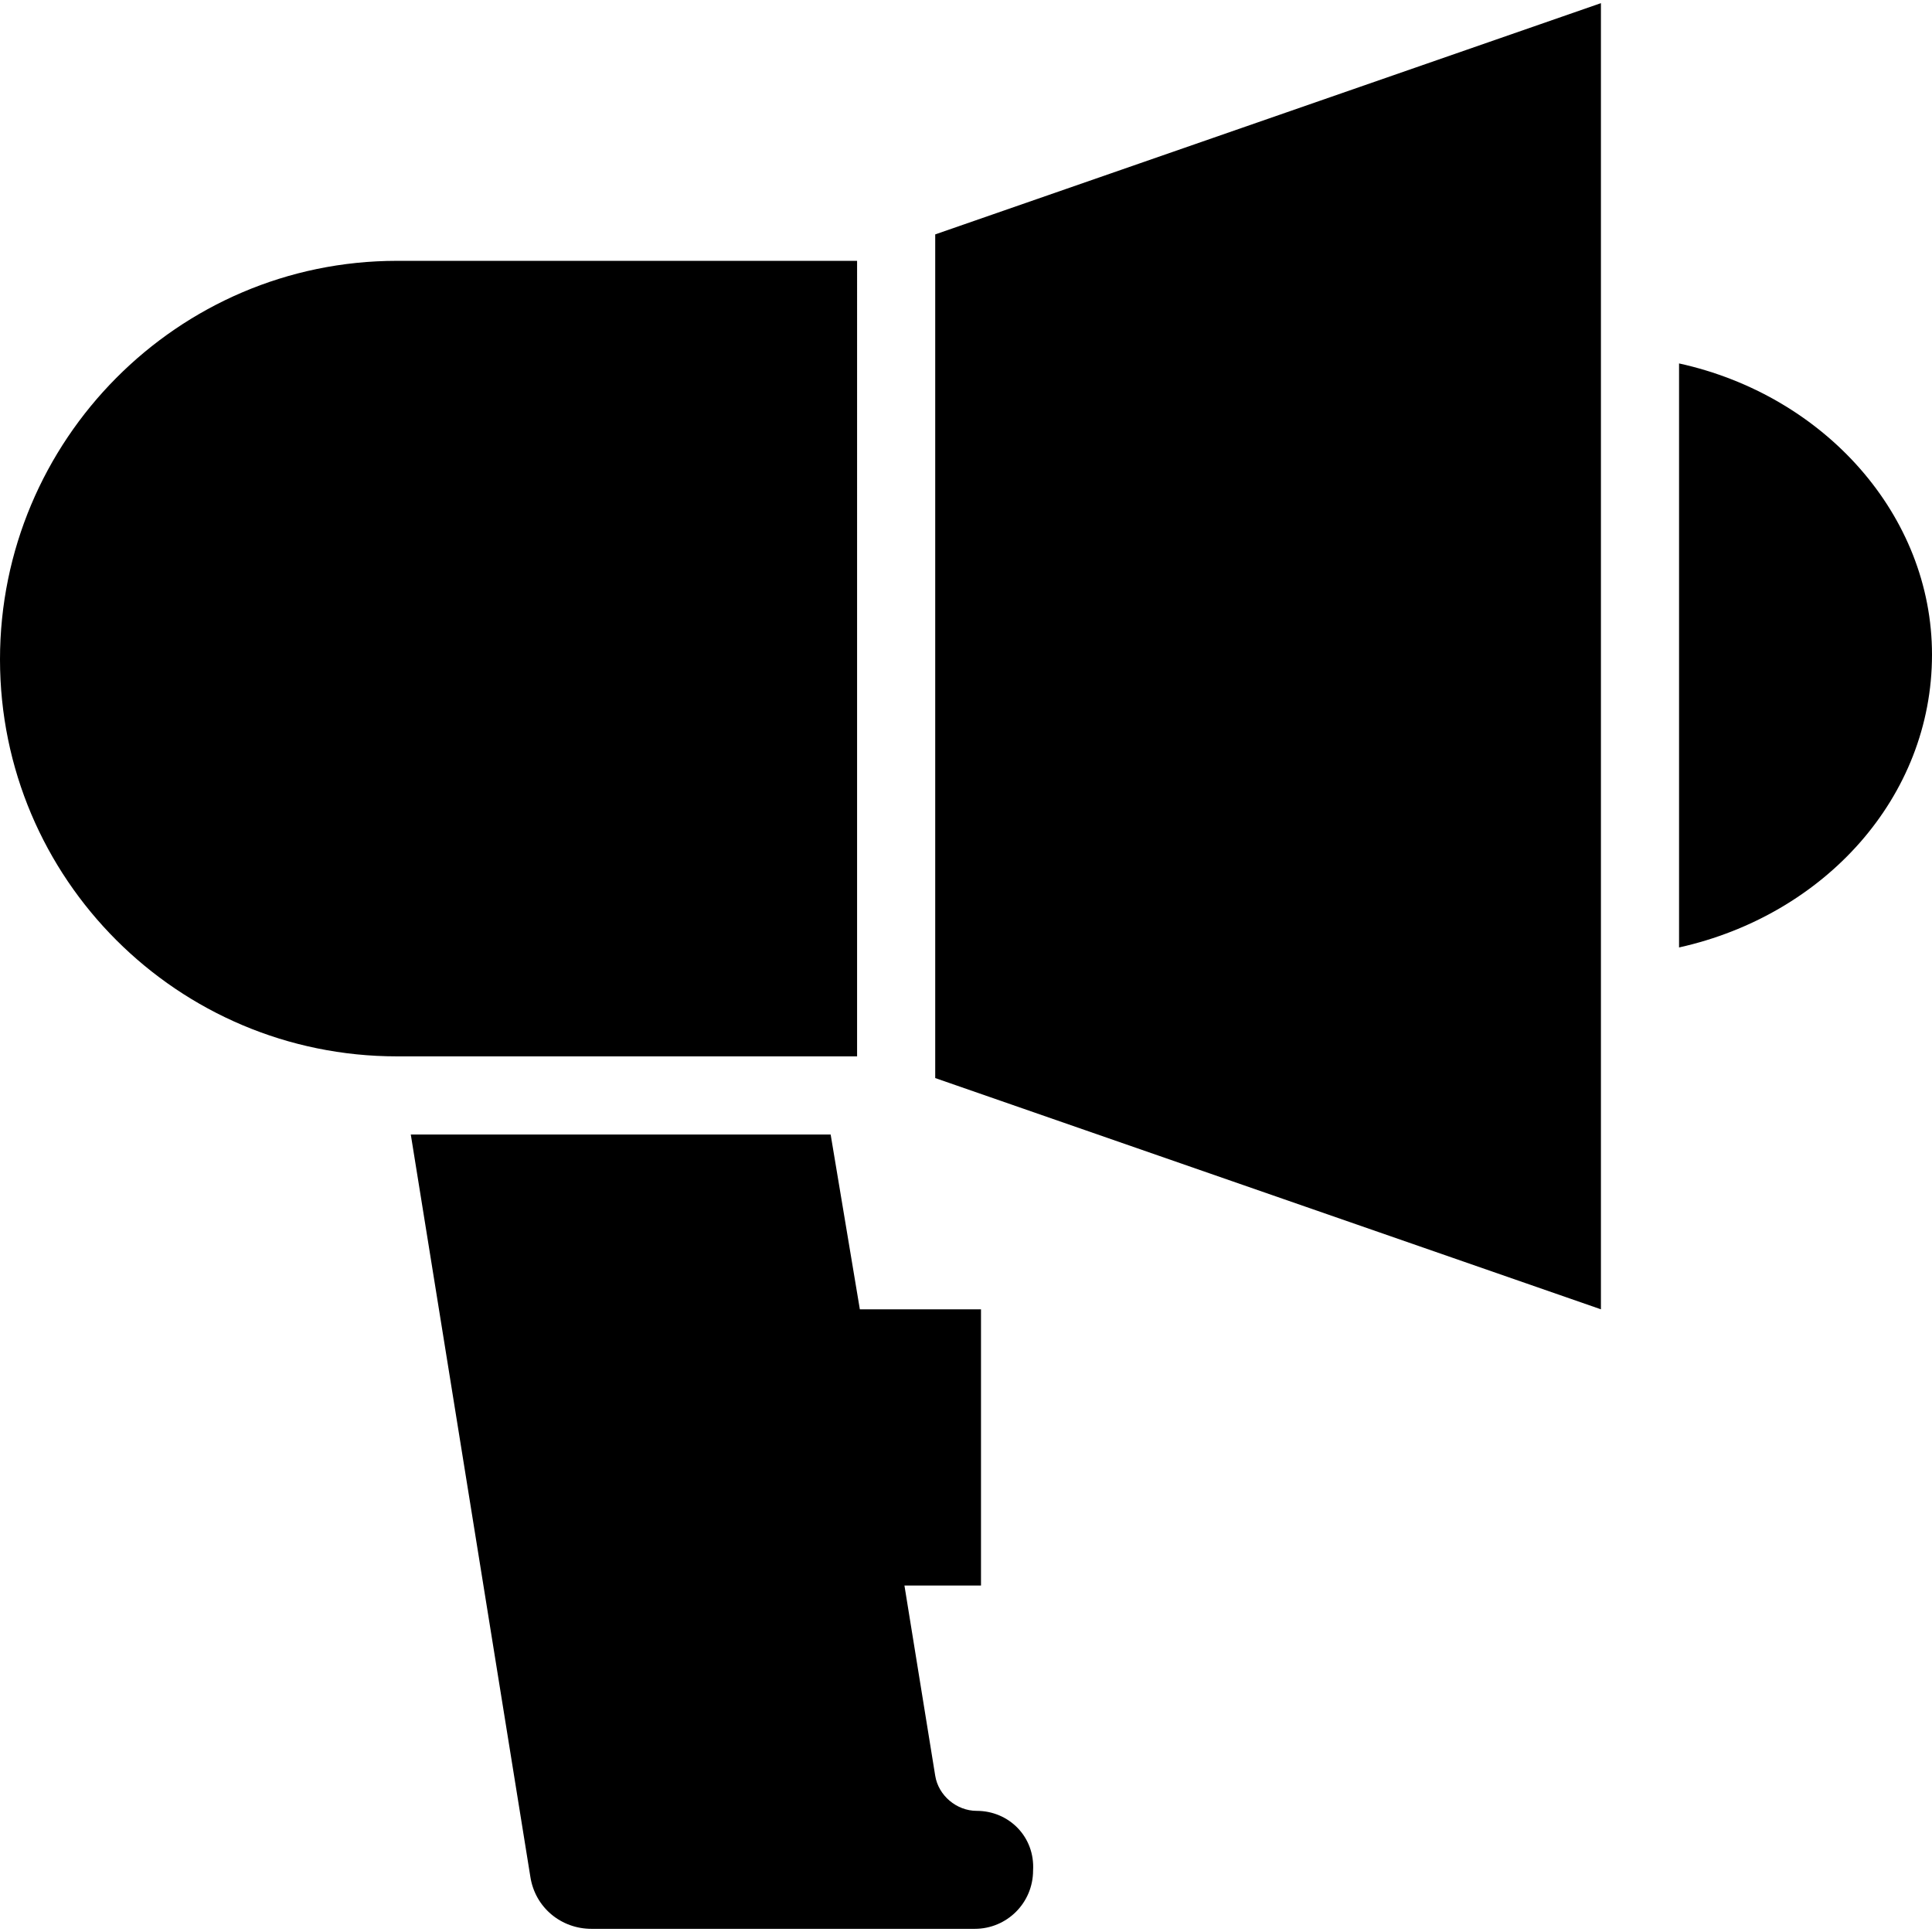
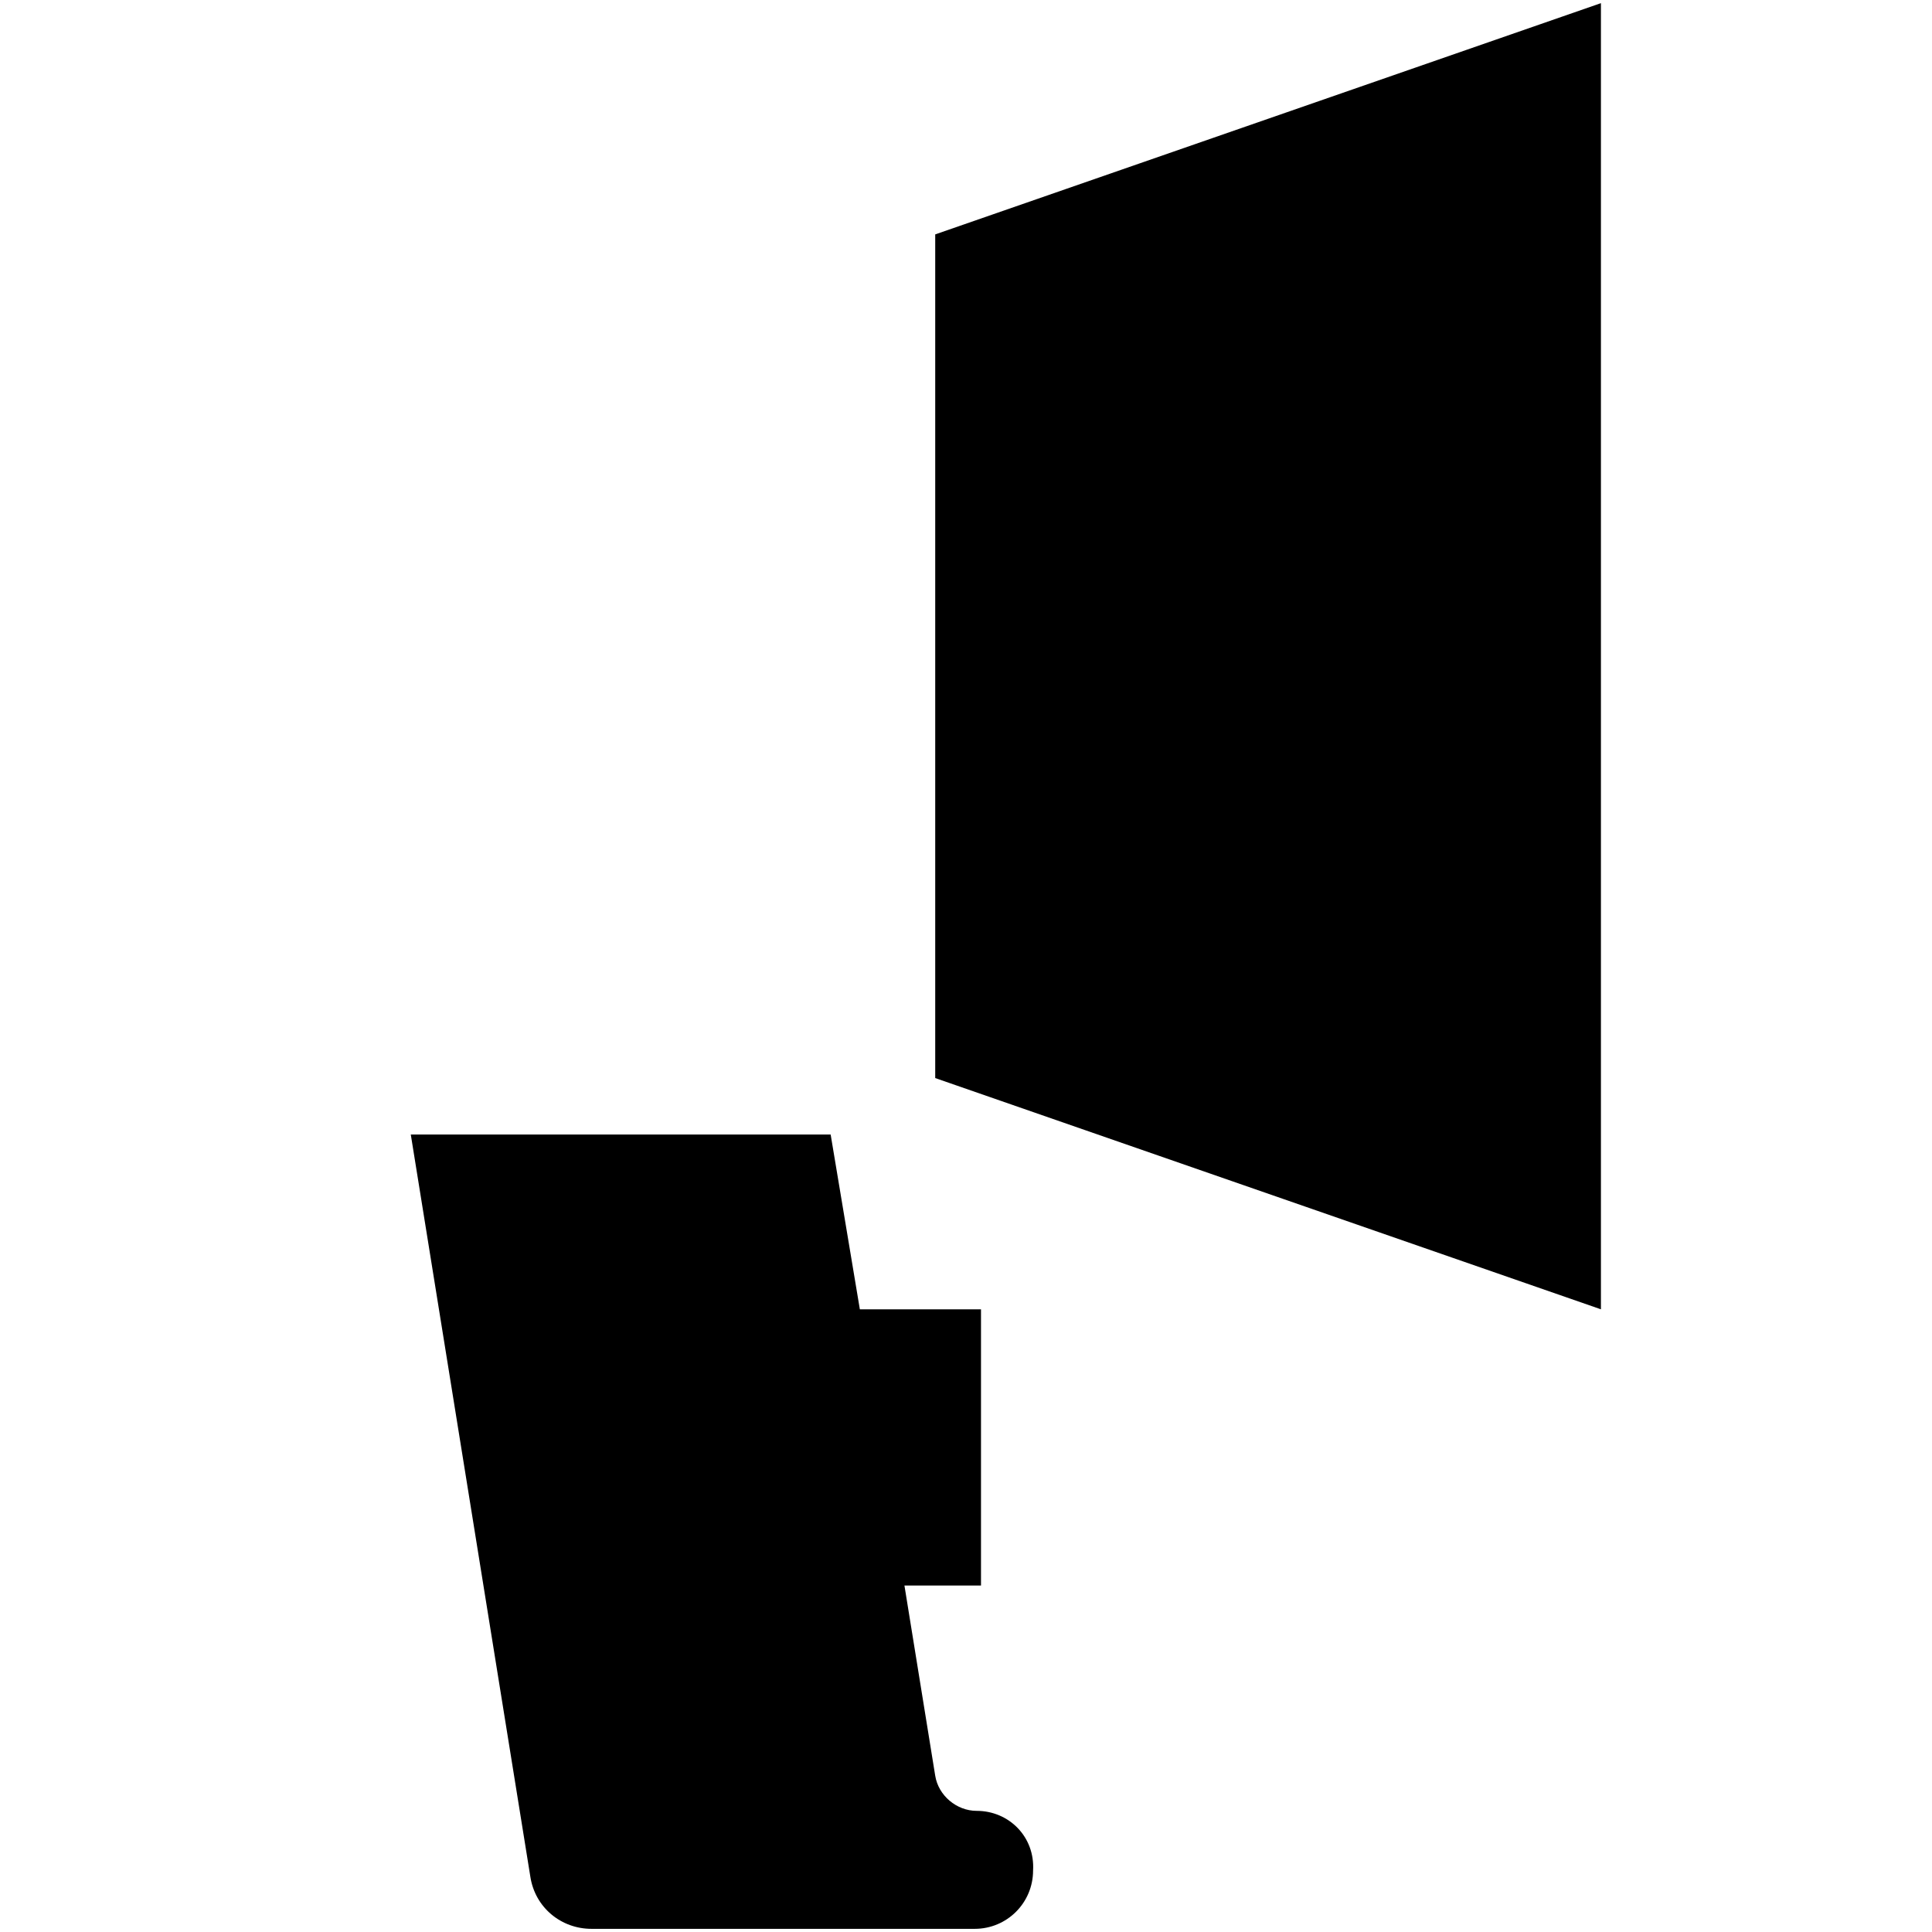
<svg xmlns="http://www.w3.org/2000/svg" fill="#000000" height="800px" width="800px" version="1.1" id="Capa_1" viewBox="0 0 489.6 489.6" xml:space="preserve">
  <g>
    <g>
      <g>
-         <path d="M100.6,66.1C45,66.1,0,111.6,0,167.1l0,0c0,55.6,45.1,100.6,100.6,100.6h116.6V66.1H100.6z" />
-         <path d="M425.5,92.1v148c36.9-8.2,64.1-38.1,64.1-74.2C489.6,130.6,462.4,100.2,425.5,92.1z" />
        <path d="M247.5,458.9L247.5,458.9c-5.1,0-9.7-3.9-10.5-8.9l-7.8-48.2h19.4v-70h-30.7l-7.4-44.3H104.1l30.3,188.1     c1.2,7.8,7.8,13.2,15.5,13.2H247c8.2,0,14.8-6.6,14.8-14.8C262.3,465.5,255.7,458.9,247.5,458.9z" />
        <polygon points="237,59.4 237,273.2 405.7,331.8 405.7,0.8    " />
      </g>
    </g>
  </g>
</svg>